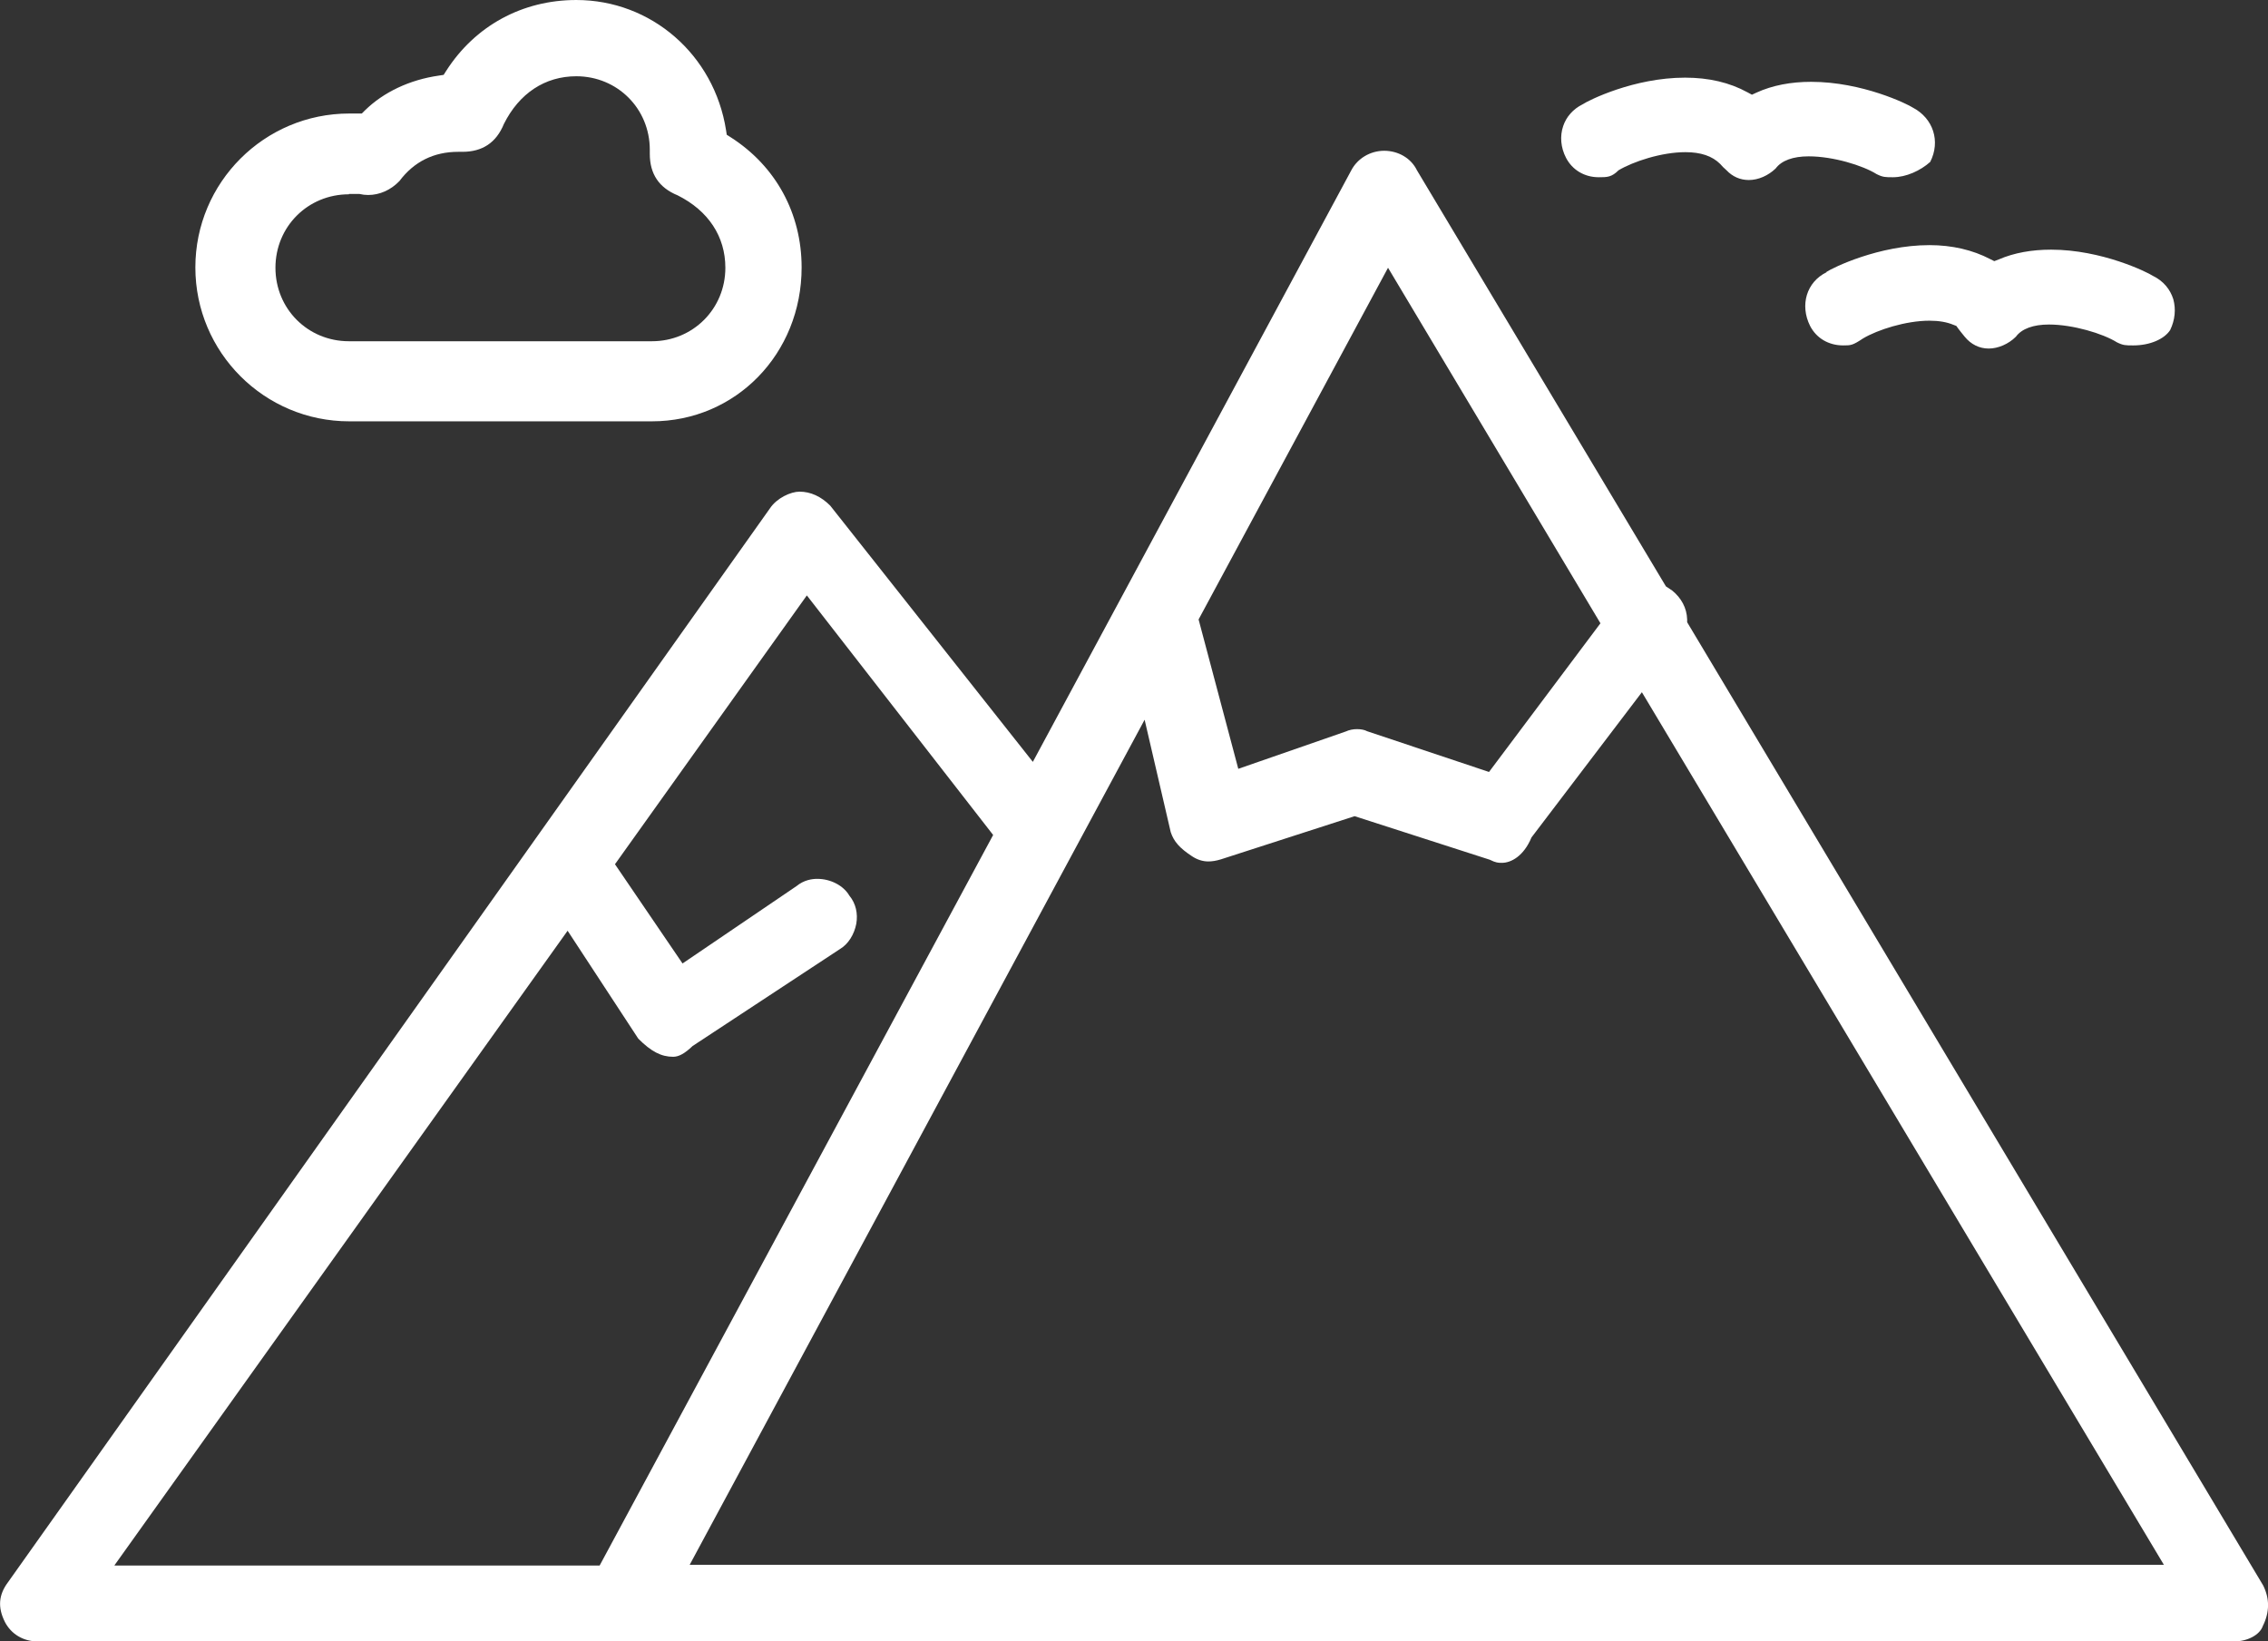
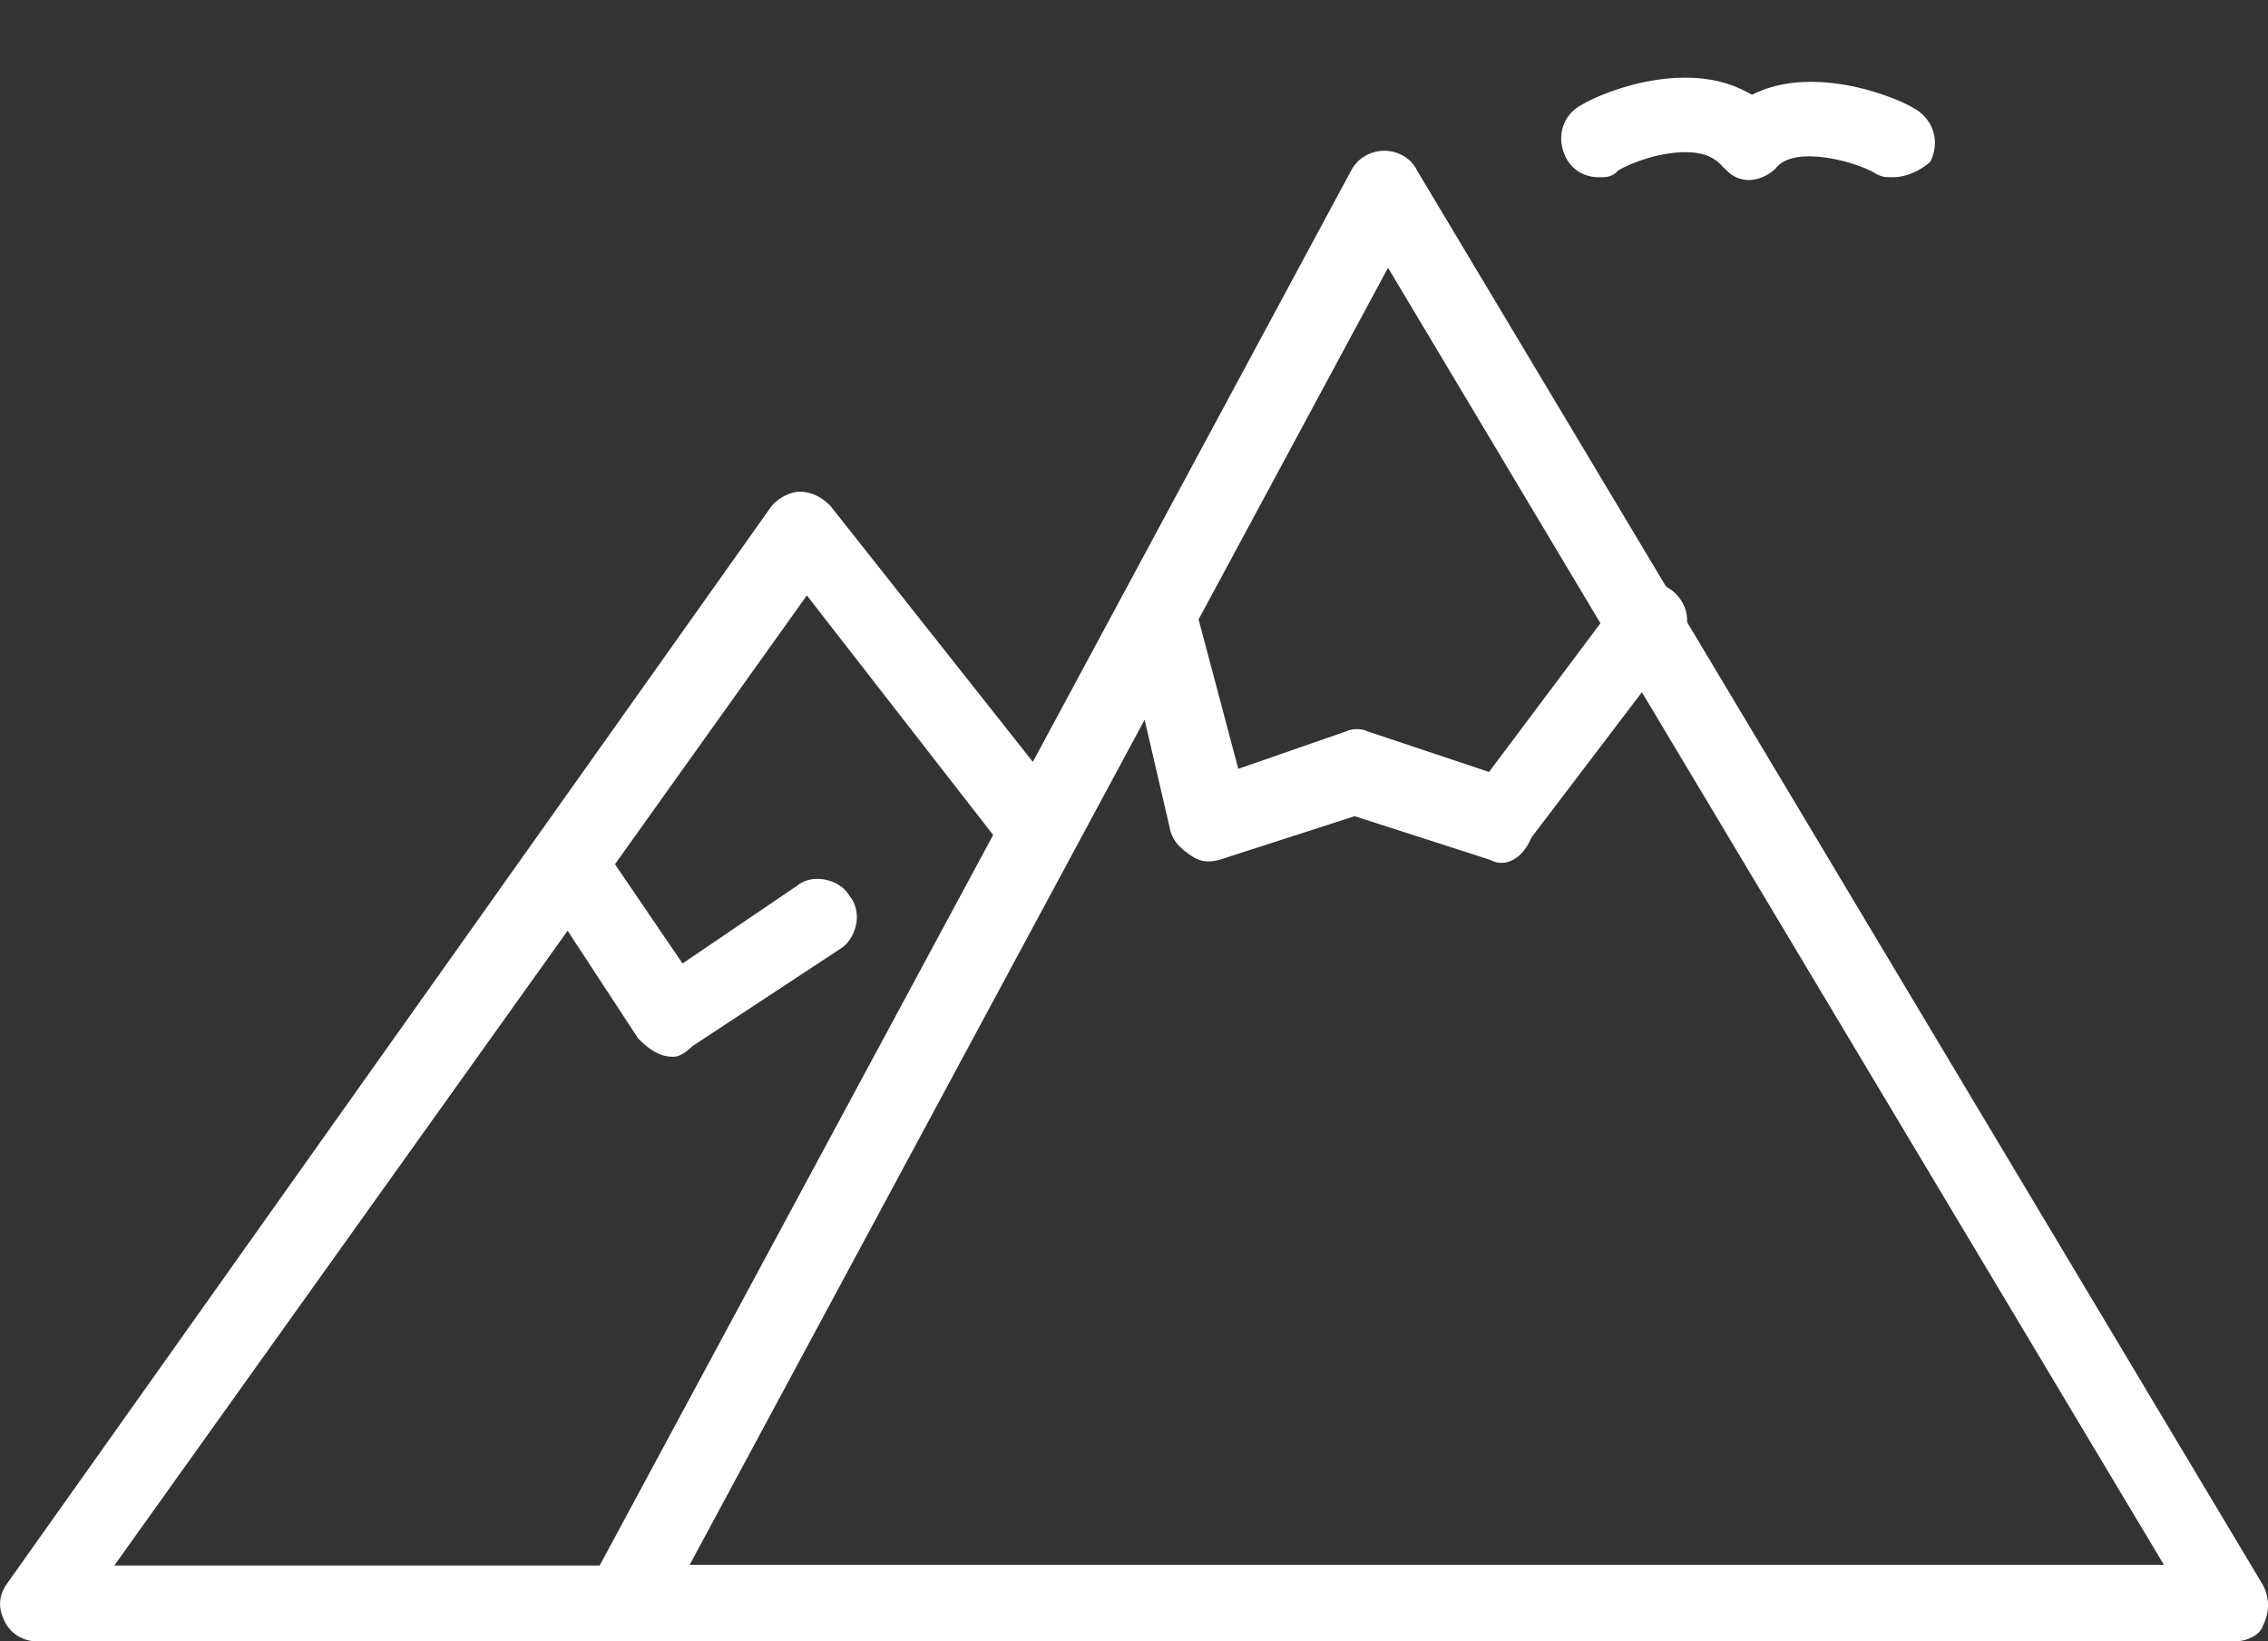
<svg xmlns="http://www.w3.org/2000/svg" id="Livello_2" data-name="Livello 2" viewBox="0 0 65.13 47.14">
  <rect x="0" y="0" width="65.13" height="47.14" fill="#333333" stroke="none" />
  <defs>
    <style>      .cls-1 {        fill: #ffffff;      }    </style>
  </defs>
  <g id="Livello_2-2" data-name="Livello 2">
    <g>
      <path class="cls-1" d="M64.99,45.53l-16.54-27.66v-.08c-.01-.33-.17-.62-.43-.83l-.18-.12-7.15-11.95c-.17-.35-.54-.56-.94-.56s-.77.22-.95.57l-9.14,16.98-5.82-7.36c-.26-.26-.56-.4-.88-.4-.25,0-.65.18-.85.48L.23,45.44c-.27.36-.3.72-.09,1.14.18.35.53.56.94.56h63.08c.37,0,.73-.18.82-.44.2-.4.2-.79.01-1.17ZM39.86,7.69l6.1,10.21-3.2,4.27-3.5-1.17c-.07-.04-.18-.06-.29-.06s-.22.02-.33.07l-3.08,1.07-1.14-4.29,5.44-10.1ZM3.29,44.95l13.01-18.22,2.03,3.1c.37.37.66.52,1,.52.16,0,.33-.09.56-.31l4.24-2.79c.23-.14.4-.41.46-.72.05-.29-.01-.58-.2-.81-.17-.29-.54-.48-.92-.48-.15,0-.38.03-.6.21l-3.27,2.22-1.94-2.85,5.51-7.72,5.35,6.88-11.3,20.98H3.29ZM19.8,44.95l13.07-24.28.75,3.23c.09.27.26.46.61.69.15.1.31.15.47.15.11,0,.23-.02.36-.06l3.84-1.24,3.88,1.25c.18.09.25.09.35.09.27,0,.63-.2.85-.73l3.17-4.17,14.99,25.06H19.8Z" />
-       <path class="cls-1" d="M10.02,12.1h8.7c2.41,0,4.3-1.94,4.3-4.42,0-1.55-.74-2.91-2.04-3.74l-.11-.07-.02-.13c-.34-2.17-2.15-3.74-4.3-3.74-1.55,0-2.91.74-3.74,2.04l-.07.11-.13.02c-.85.12-1.6.48-2.13,1l-.09.09h-.36c-2.44,0-4.42,1.98-4.42,4.42s1.98,4.42,4.42,4.42ZM10.02,5.57h.3c.09.02.17.03.25.03.33,0,.65-.14.9-.4.42-.56.99-.84,1.69-.84h.12c.57,0,.97-.26,1.19-.8.44-.88,1.18-1.37,2.08-1.37,1.18,0,2.11.93,2.11,2.11v.12c0,.57.26.97.8,1.19.88.44,1.37,1.18,1.37,2.08,0,1.18-.93,2.11-2.11,2.11h-8.7c-1.18,0-2.11-.93-2.11-2.11s.93-2.11,2.11-2.11Z" />
      <path class="cls-1" d="M45.91,5.09c.24,0,.37,0,.57-.2.42-.25,1.23-.52,1.92-.52.44,0,.77.11,1,.34.05.06.1.11.18.18.17.18.39.28.64.28.28,0,.56-.13.77-.33.17-.23.5-.35.95-.35.7,0,1.55.26,1.95.51.18.09.25.09.47.09.38,0,.79-.19,1.07-.44.3-.59.09-1.25-.5-1.56-.15-.1-1.45-.74-2.92-.74-.58,0-1.11.1-1.57.31l-.13.06-.13-.07c-.51-.28-1.11-.42-1.79-.42-1.47,0-2.77.65-2.95.77-.26.13-.46.35-.55.62-.1.29-.07.62.08.91.18.35.53.56.94.56Z" />
-       <path class="cls-1" d="M52.45,7.82c-.57.28-.77.94-.47,1.54.18.35.53.56.95.56.22,0,.27,0,.57-.2.42-.25,1.23-.51,1.91-.51.27,0,.5.04.69.12l.08.03.05.07c.05.07.11.14.19.24.18.22.42.34.69.34s.57-.13.78-.34c.17-.23.5-.35.95-.35.69,0,1.55.26,1.95.51.18.09.25.09.47.09.48,0,.89-.18,1.06-.44.14-.29.17-.6.09-.89-.09-.28-.28-.52-.59-.67-.15-.1-1.46-.75-2.92-.75-.55,0-1.06.09-1.5.28l-.13.05-.12-.06c-.5-.26-1.09-.4-1.74-.4-1.46,0-2.78.65-2.96.77Z" />
    </g>
  </g>
</svg>